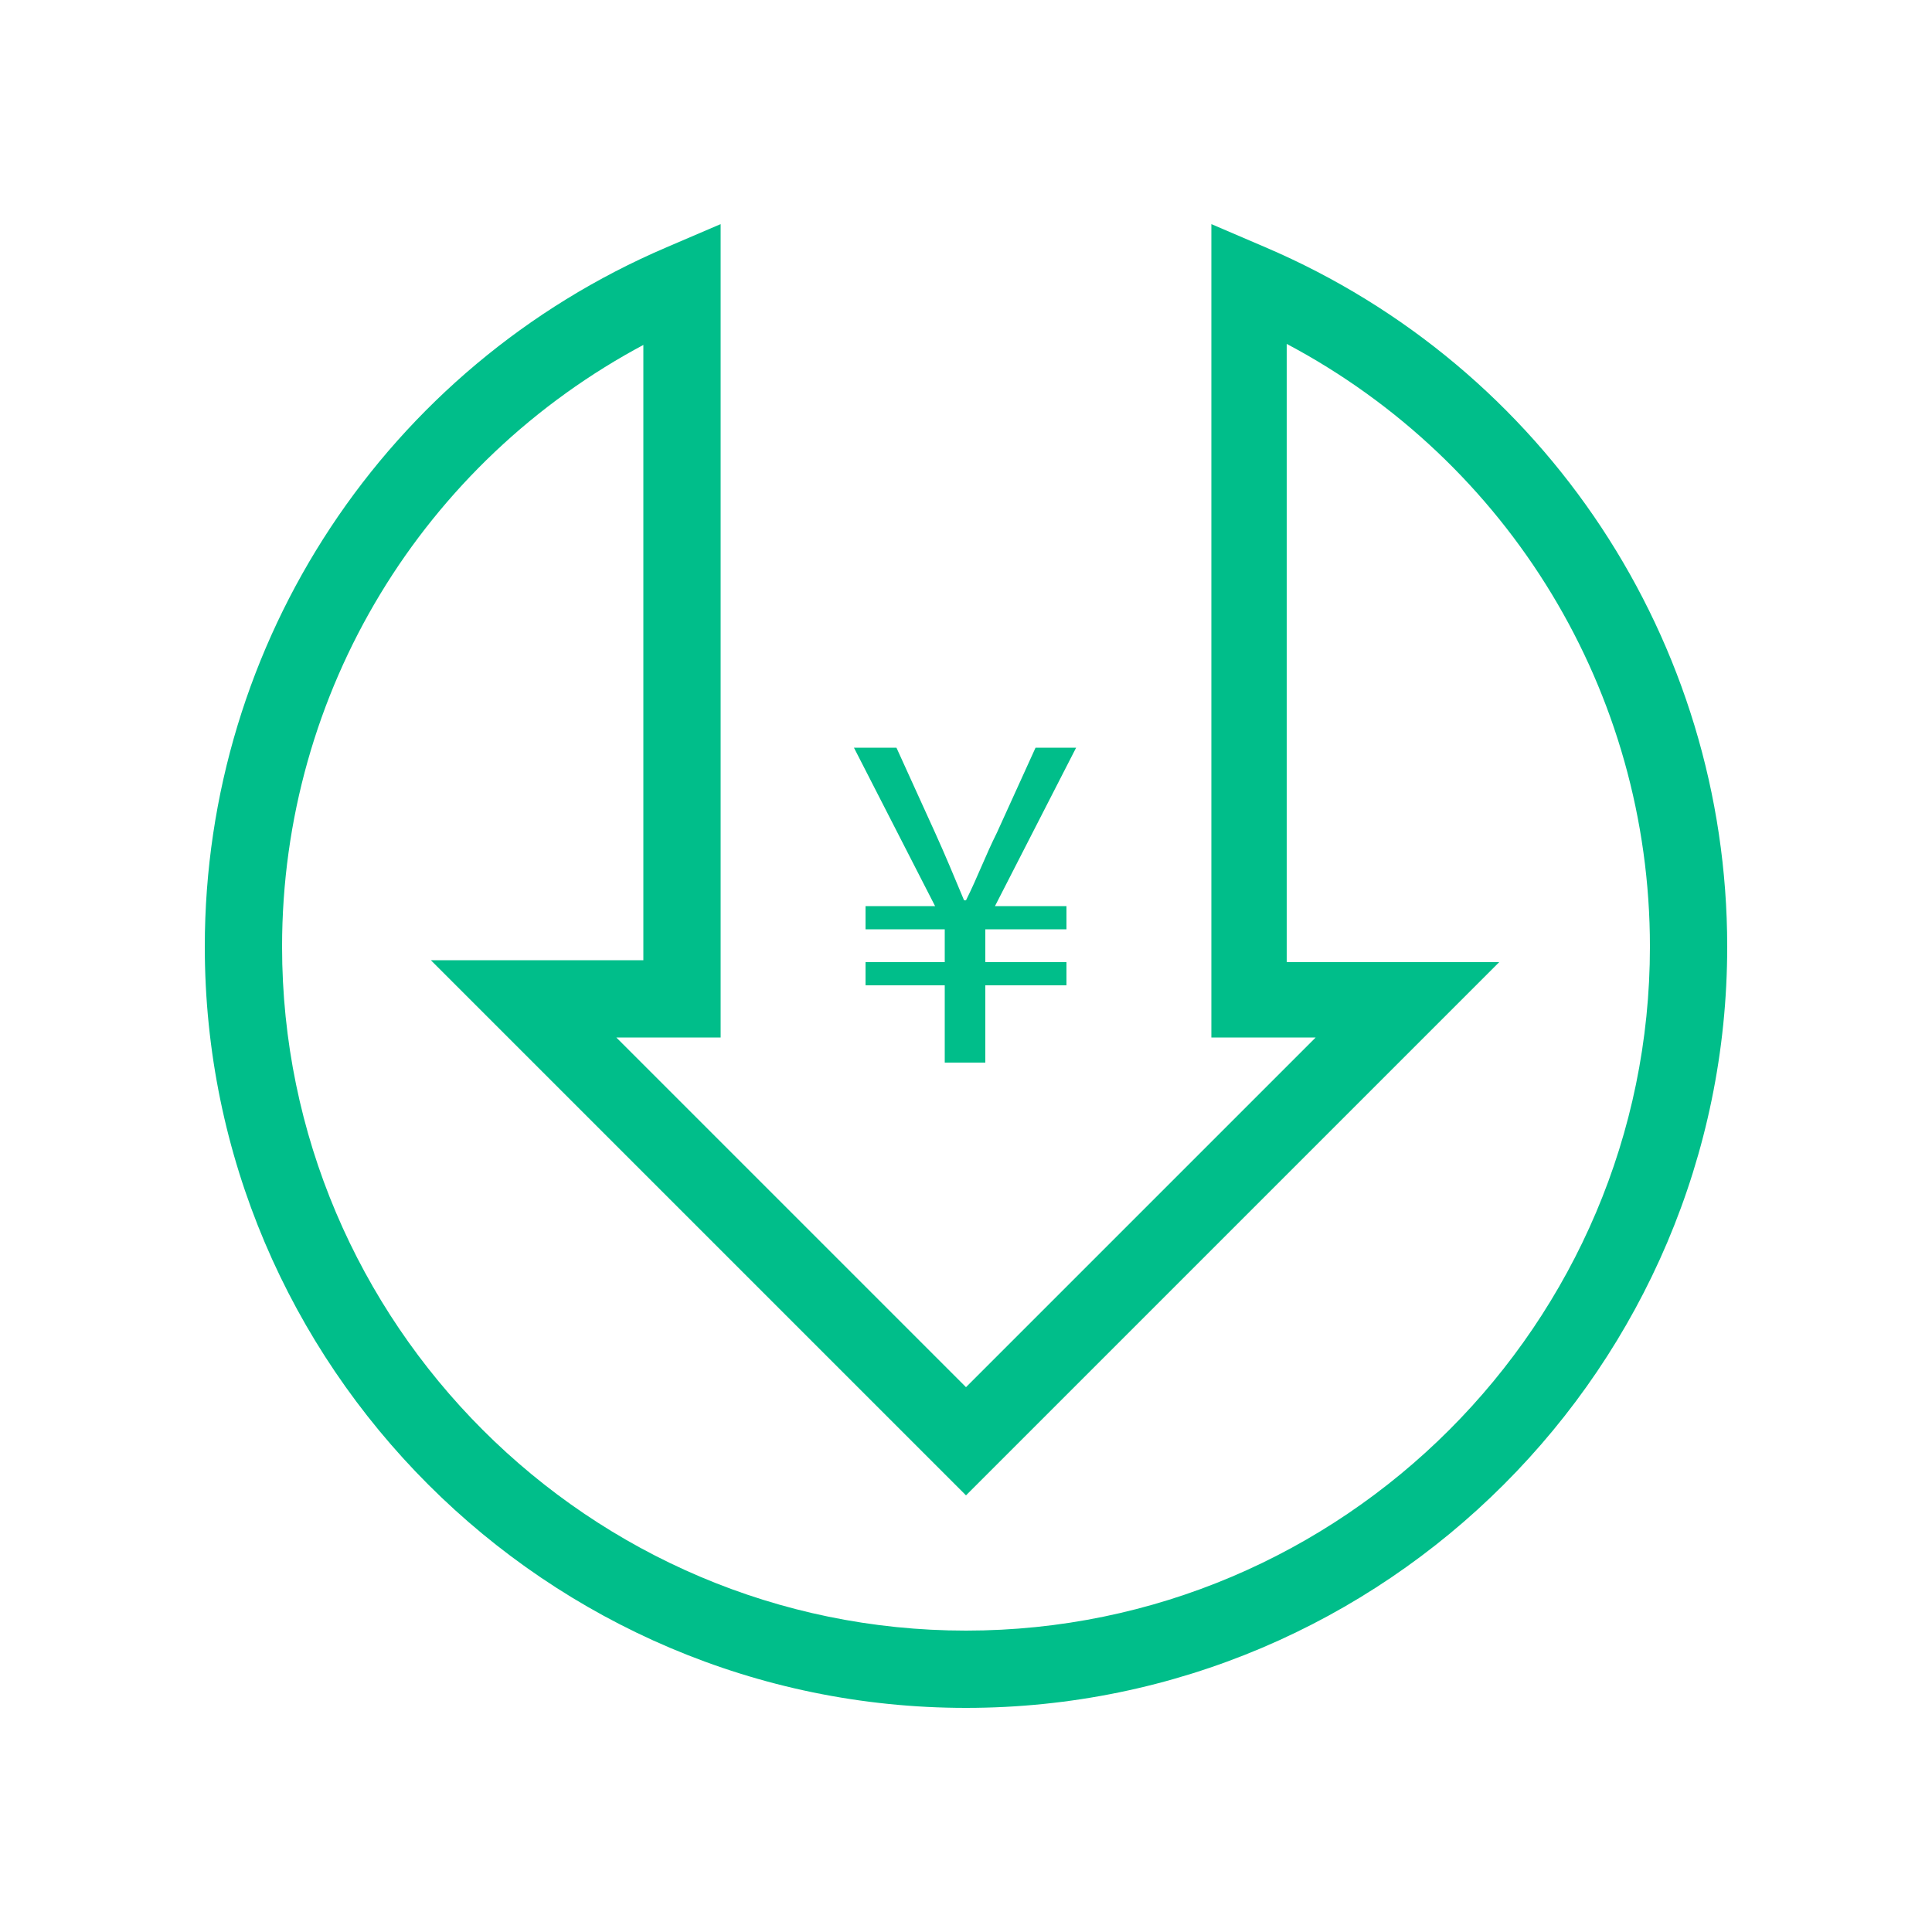
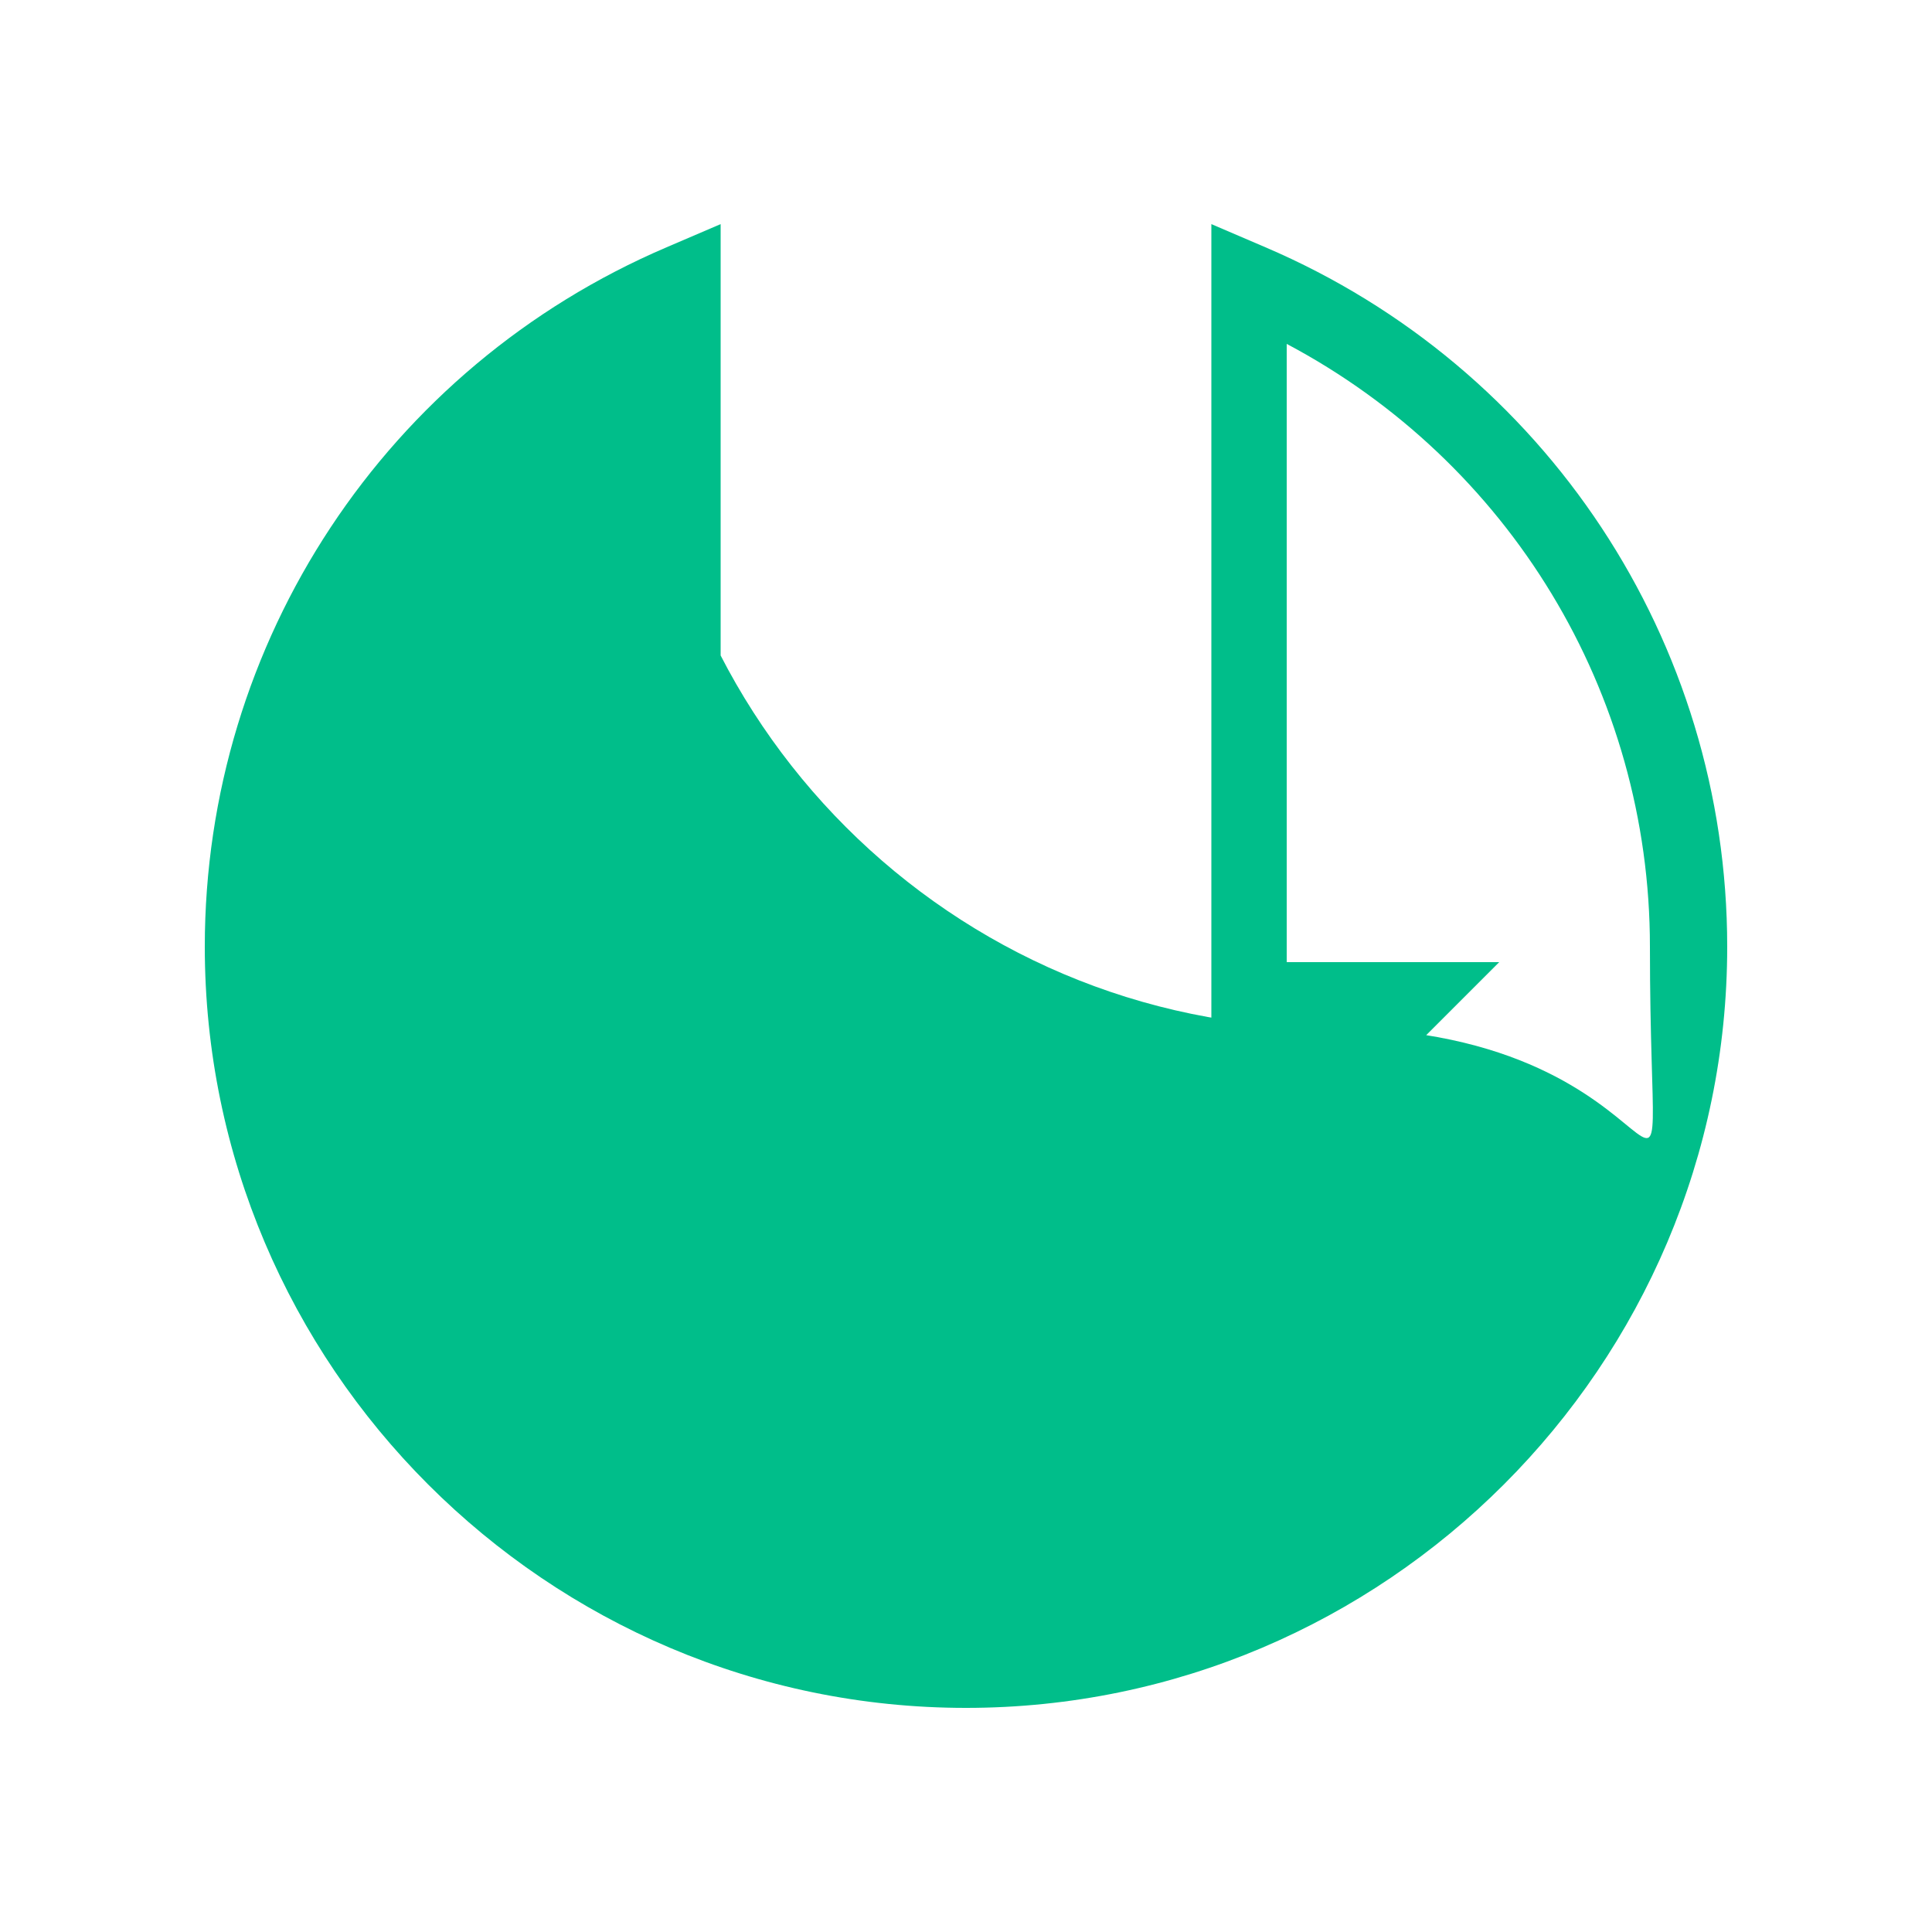
<svg xmlns="http://www.w3.org/2000/svg" version="1.1" id="レイヤー_1" x="0px" y="0px" viewBox="0 0 100 100" style="enable-background:new 0 0 100 100;" xml:space="preserve">
  <style type="text/css">
	.st0{fill:#00BE8A;}
</style>
  <g>
    <g>
-       <path class="st0" d="M50,88.4c-21.7,0-39.4-17.7-39.4-39.4c0-15.8,9.4-30,23.9-36.2l2.8-1.2v42.1h-5.4L50,71.8l18.1-18.1h-5.4    V11.6l2.8,1.2C80,19,89.4,33.2,89.4,49C89.4,70.7,71.7,88.4,50,88.4z M33.4,17.8C21.9,23.9,14.6,35.8,14.6,49    c0,19.5,15.9,35.4,35.4,35.4S85.4,68.5,85.4,49c0-13.2-7.3-25.1-18.8-31.2v32h11L50,77.4L22.3,49.7h11V17.8z" />
+       <path class="st0" d="M50,88.4c-21.7,0-39.4-17.7-39.4-39.4c0-15.8,9.4-30,23.9-36.2l2.8-1.2v42.1h-5.4L50,71.8l18.1-18.1h-5.4    V11.6l2.8,1.2C80,19,89.4,33.2,89.4,49C89.4,70.7,71.7,88.4,50,88.4z M33.4,17.8c0,19.5,15.9,35.4,35.4,35.4S85.4,68.5,85.4,49c0-13.2-7.3-25.1-18.8-31.2v32h11L50,77.4L22.3,49.7h11V17.8z" />
    </g>
    <g>
-       <path class="st0" d="M48.9,51h-4.1v-1.2h4.1v-1.7h-4.1v-1.2h3.6l-4.2-8.2h2.2l2,4.4c0.5,1.1,1,2.3,1.5,3.5h0.1    c0.6-1.2,1-2.3,1.6-3.5l2-4.4h2.1l-4.2,8.2h3.7v1.2H51v1.7h4.2V51H51V55h-2.1V51z" />
-     </g>
+       </g>
  </g>
</svg>